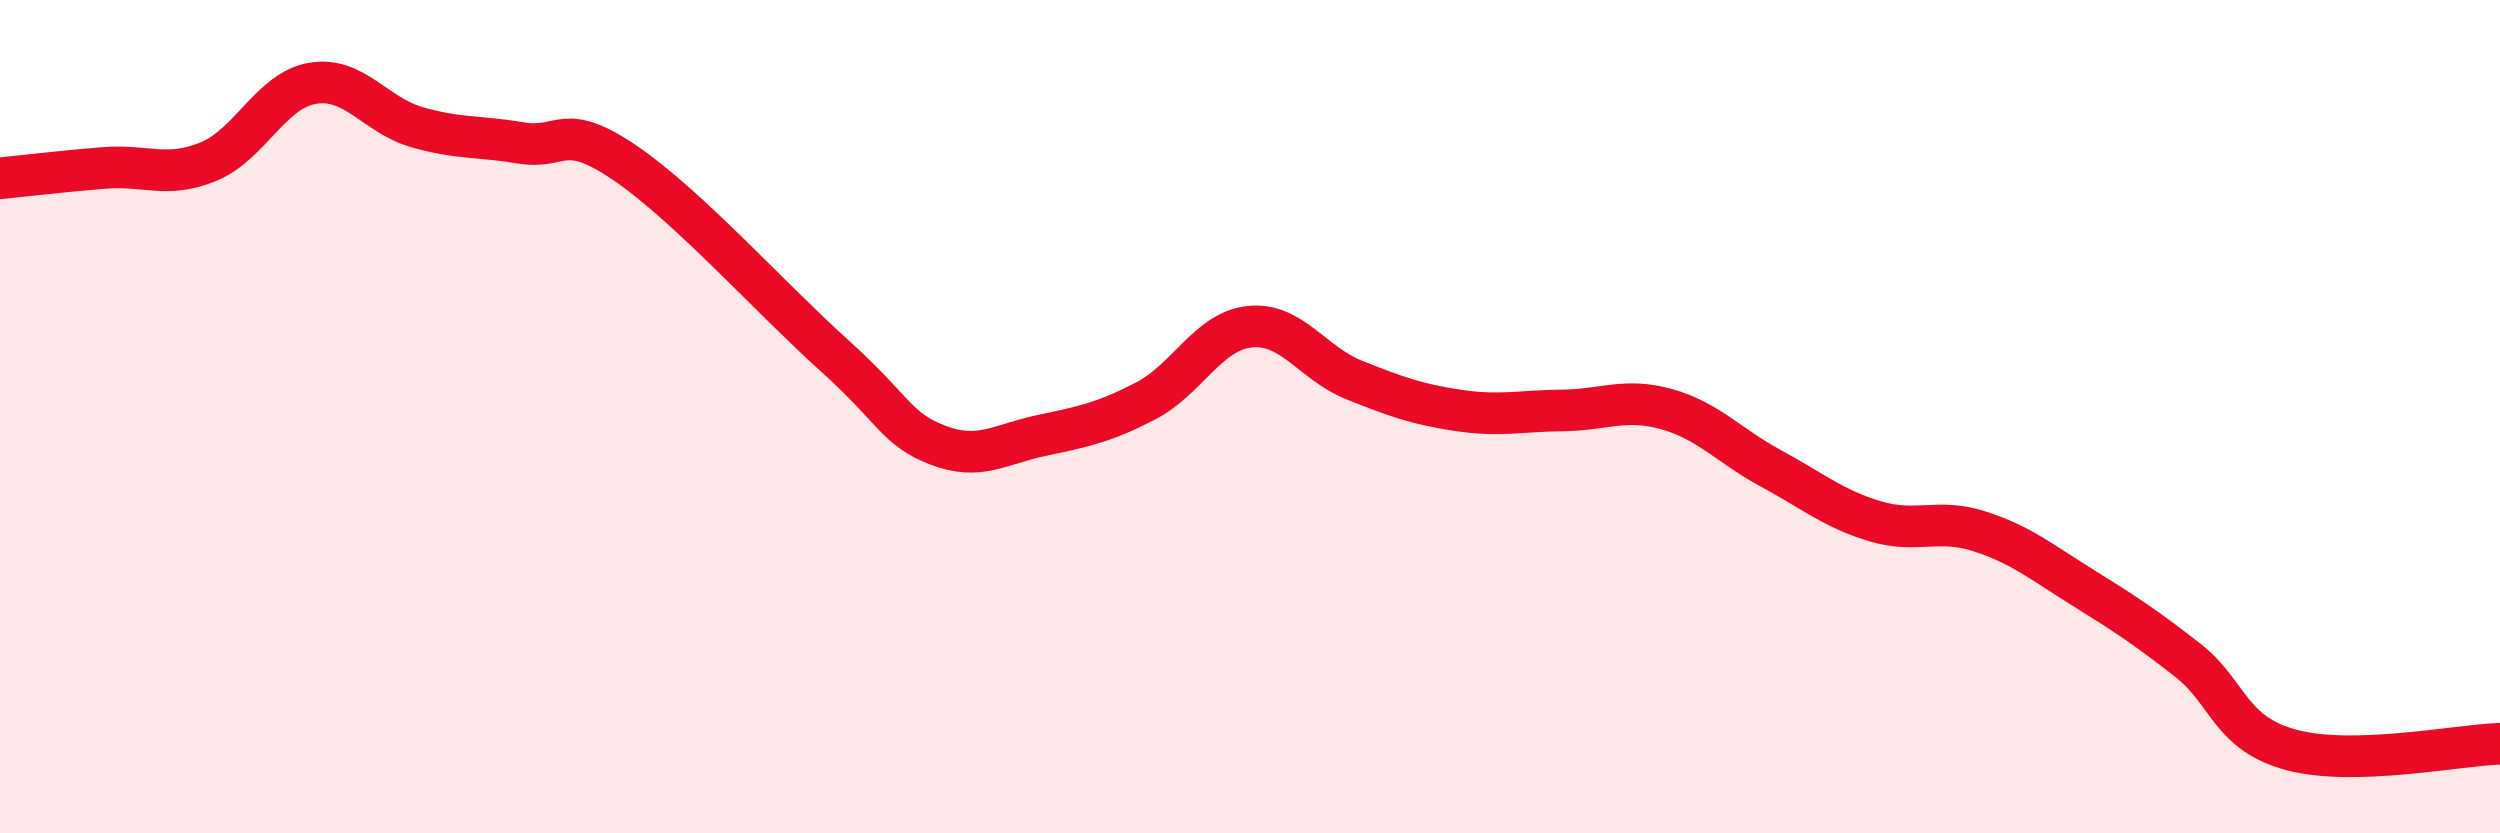
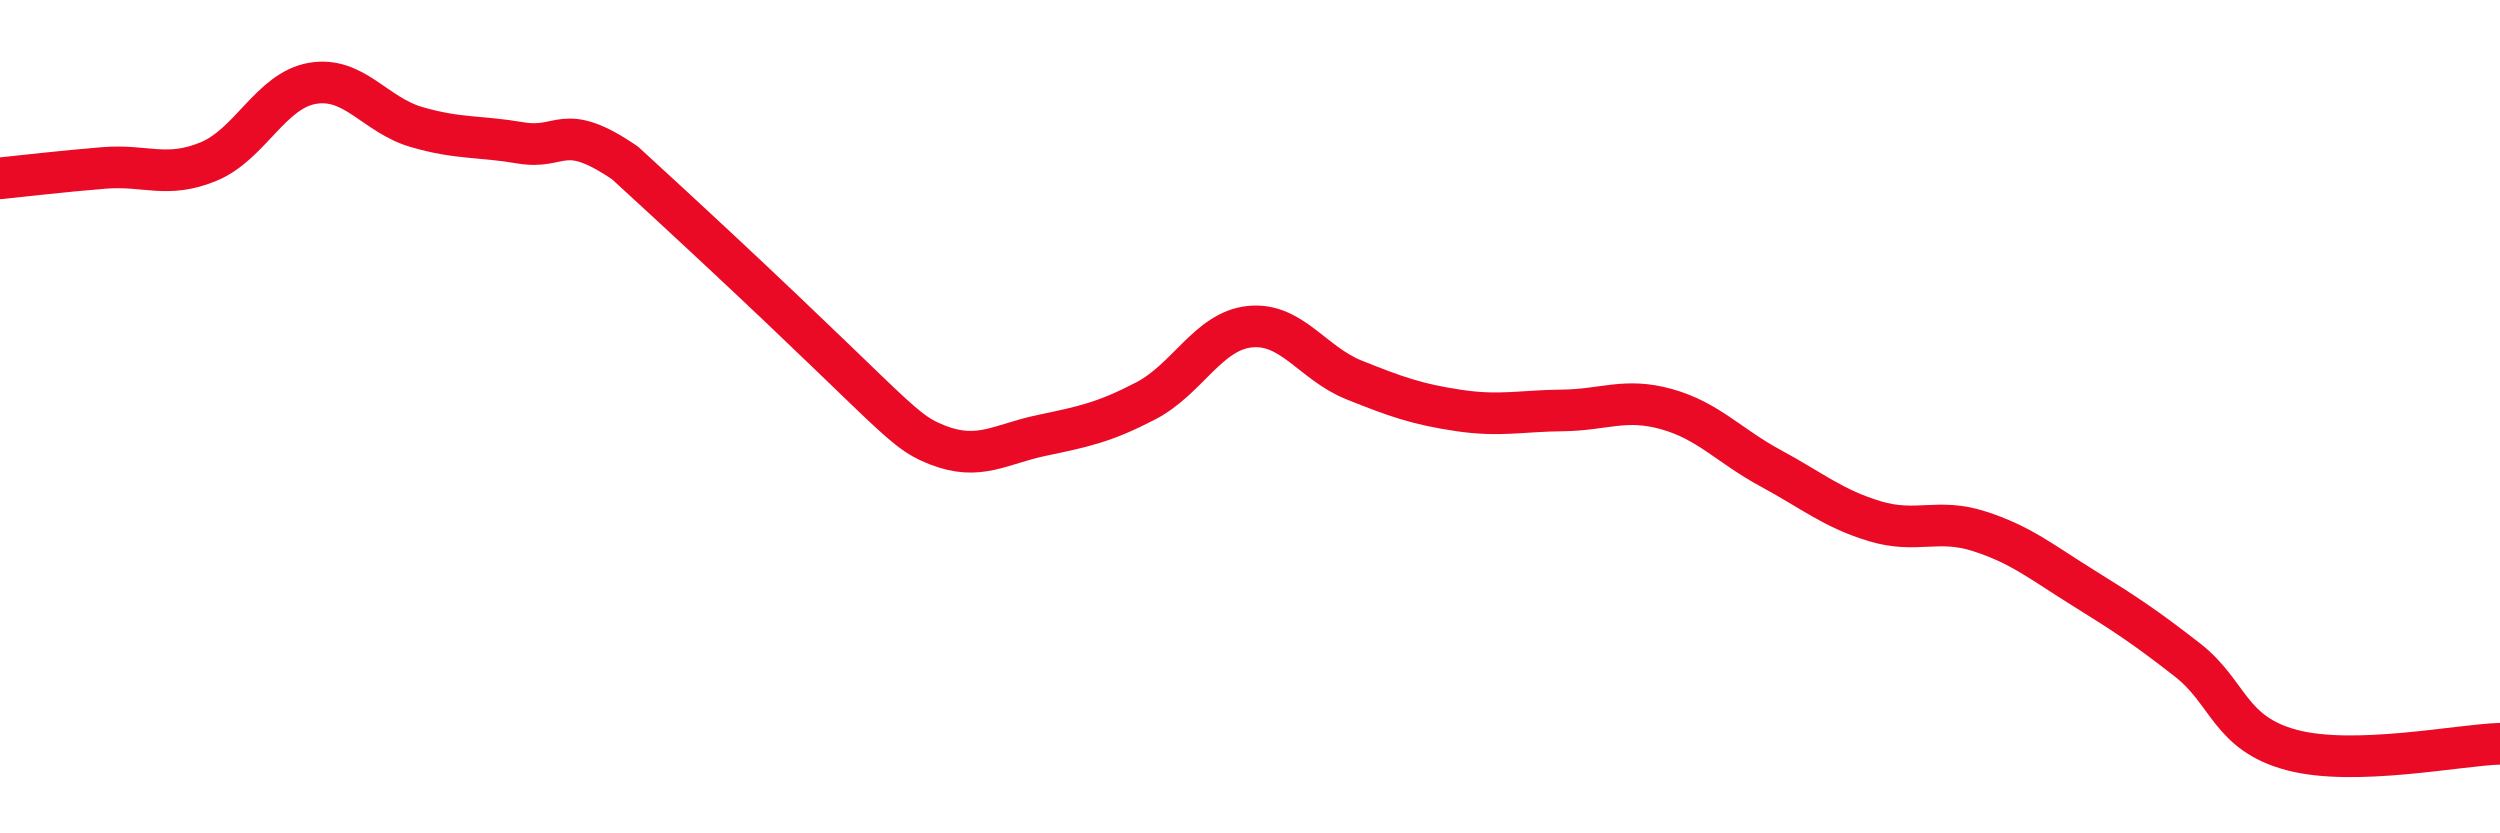
<svg xmlns="http://www.w3.org/2000/svg" width="60" height="20" viewBox="0 0 60 20">
-   <path d="M 0,4.28 C 0.5,4.23 1.5,4.11 2.5,4.03 C 3.5,3.95 4,4.29 5,3.88 C 6,3.47 6.5,2.17 7.5,2 C 8.5,1.83 9,2.76 10,3.05 C 11,3.34 11.5,3.26 12.5,3.43 C 13.5,3.6 13.5,2.89 15,3.91 C 16.5,4.93 18.5,7.16 20,8.51 C 21.5,9.86 21.5,10.29 22.5,10.68 C 23.5,11.07 24,10.66 25,10.45 C 26,10.24 26.5,10.14 27.5,9.62 C 28.5,9.1 29,7.94 30,7.84 C 31,7.74 31.5,8.72 32.5,9.12 C 33.5,9.52 34,9.7 35,9.85 C 36,10 36.5,9.86 37.5,9.85 C 38.5,9.84 39,9.54 40,9.82 C 41,10.1 41.5,10.7 42.5,11.24 C 43.5,11.78 44,12.21 45,12.51 C 46,12.81 46.5,12.43 47.5,12.75 C 48.5,13.07 49,13.49 50,14.11 C 51,14.73 51.5,15.06 52.5,15.84 C 53.5,16.62 53.5,17.6 55,18 C 56.5,18.4 59,17.88 60,17.85L60 20L0 20Z" fill="#EB0A25" opacity="0.1" stroke-linecap="round" stroke-linejoin="round" />
-   <path d="M 0,4.28 C 0.5,4.23 1.5,4.11 2.5,4.03 C 3.5,3.95 4,4.29 5,3.88 C 6,3.47 6.5,2.17 7.5,2 C 8.5,1.83 9,2.76 10,3.05 C 11,3.34 11.5,3.26 12.5,3.43 C 13.5,3.6 13.5,2.89 15,3.91 C 16.5,4.93 18.5,7.16 20,8.51 C 21.5,9.86 21.5,10.29 22.5,10.68 C 23.5,11.07 24,10.66 25,10.45 C 26,10.24 26.5,10.14 27.5,9.62 C 28.5,9.1 29,7.94 30,7.84 C 31,7.74 31.5,8.72 32.5,9.12 C 33.5,9.52 34,9.7 35,9.85 C 36,10 36.5,9.86 37.5,9.85 C 38.5,9.84 39,9.54 40,9.82 C 41,10.1 41.5,10.7 42.5,11.24 C 43.5,11.78 44,12.21 45,12.51 C 46,12.81 46.5,12.43 47.5,12.75 C 48.5,13.07 49,13.49 50,14.11 C 51,14.73 51.5,15.06 52.5,15.84 C 53.5,16.62 53.5,17.6 55,18 C 56.5,18.4 59,17.88 60,17.85" stroke="#EB0A25" stroke-width="1" fill="none" stroke-linecap="round" stroke-linejoin="round" />
+   <path d="M 0,4.28 C 0.5,4.23 1.5,4.11 2.5,4.03 C 3.5,3.95 4,4.29 5,3.88 C 6,3.47 6.5,2.17 7.5,2 C 8.5,1.83 9,2.76 10,3.05 C 11,3.34 11.5,3.26 12.5,3.43 C 13.5,3.6 13.5,2.89 15,3.91 C 21.5,9.86 21.5,10.29 22.5,10.68 C 23.5,11.07 24,10.66 25,10.45 C 26,10.24 26.5,10.14 27.5,9.62 C 28.5,9.1 29,7.94 30,7.84 C 31,7.74 31.5,8.72 32.5,9.12 C 33.5,9.52 34,9.7 35,9.85 C 36,10 36.5,9.86 37.5,9.85 C 38.5,9.84 39,9.54 40,9.82 C 41,10.1 41.5,10.7 42.5,11.24 C 43.5,11.78 44,12.21 45,12.51 C 46,12.81 46.5,12.43 47.5,12.75 C 48.5,13.07 49,13.49 50,14.11 C 51,14.73 51.5,15.06 52.5,15.84 C 53.5,16.62 53.5,17.6 55,18 C 56.5,18.4 59,17.88 60,17.85" stroke="#EB0A25" stroke-width="1" fill="none" stroke-linecap="round" stroke-linejoin="round" />
</svg>